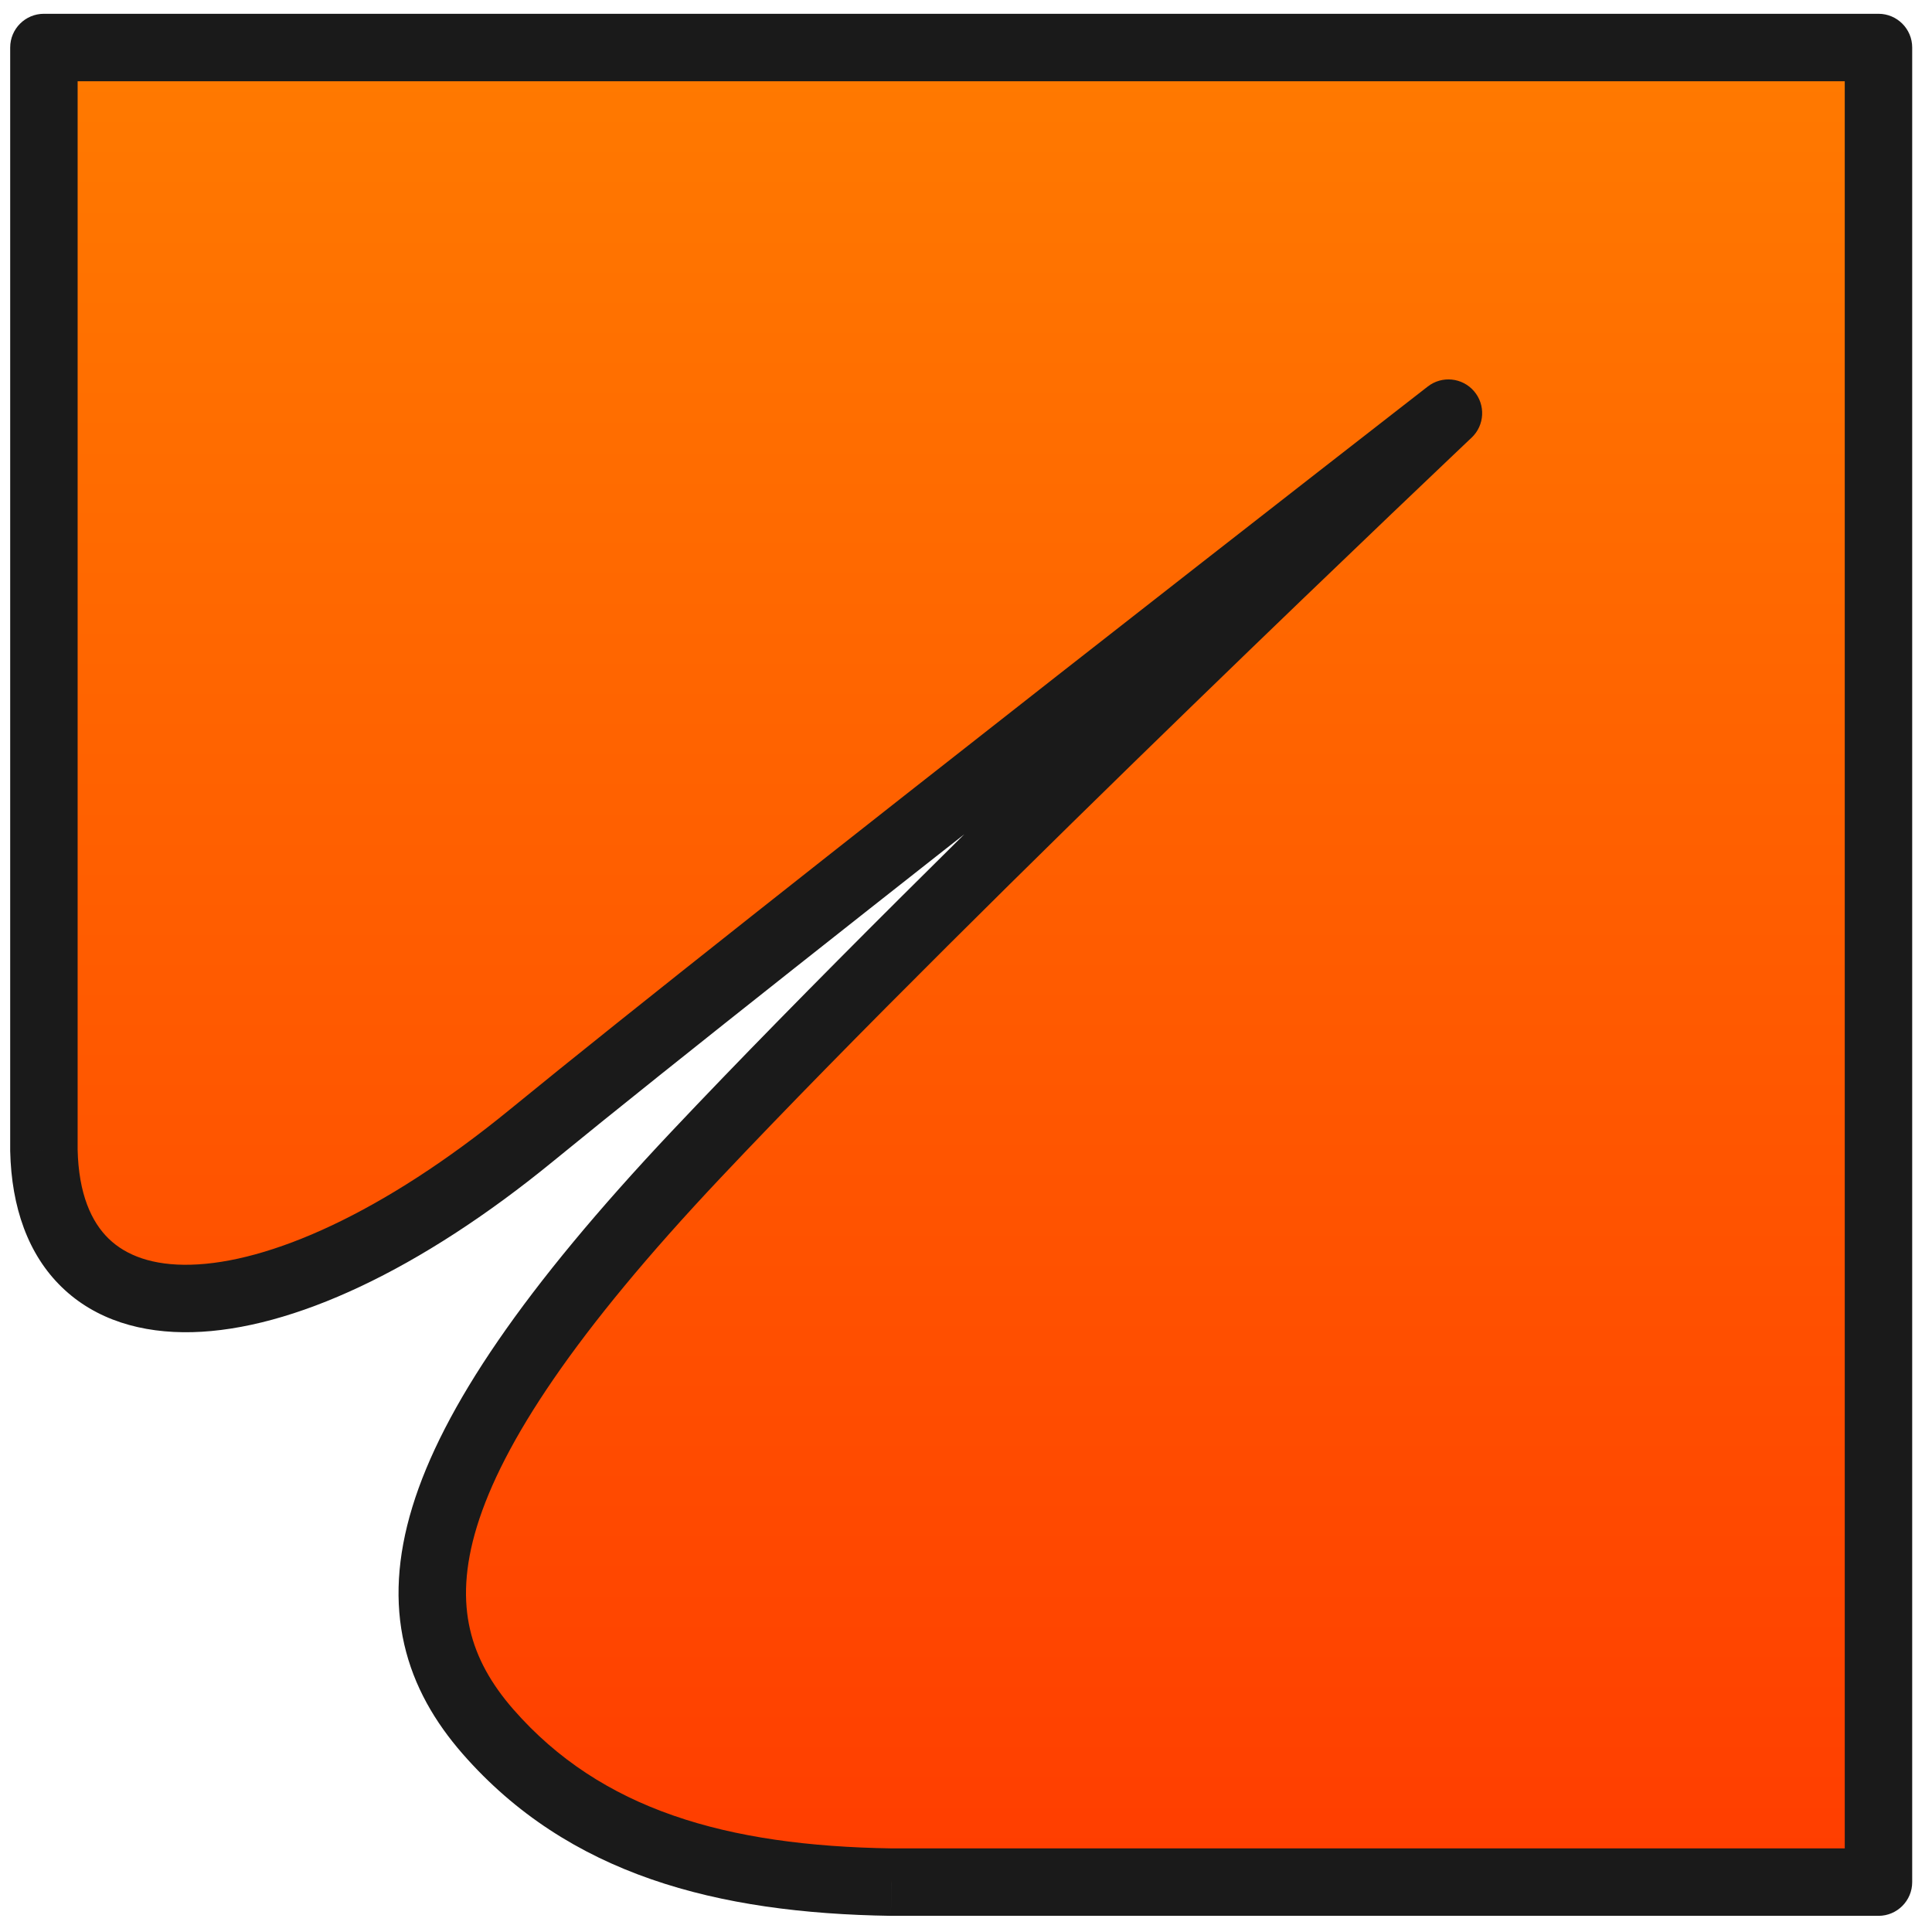
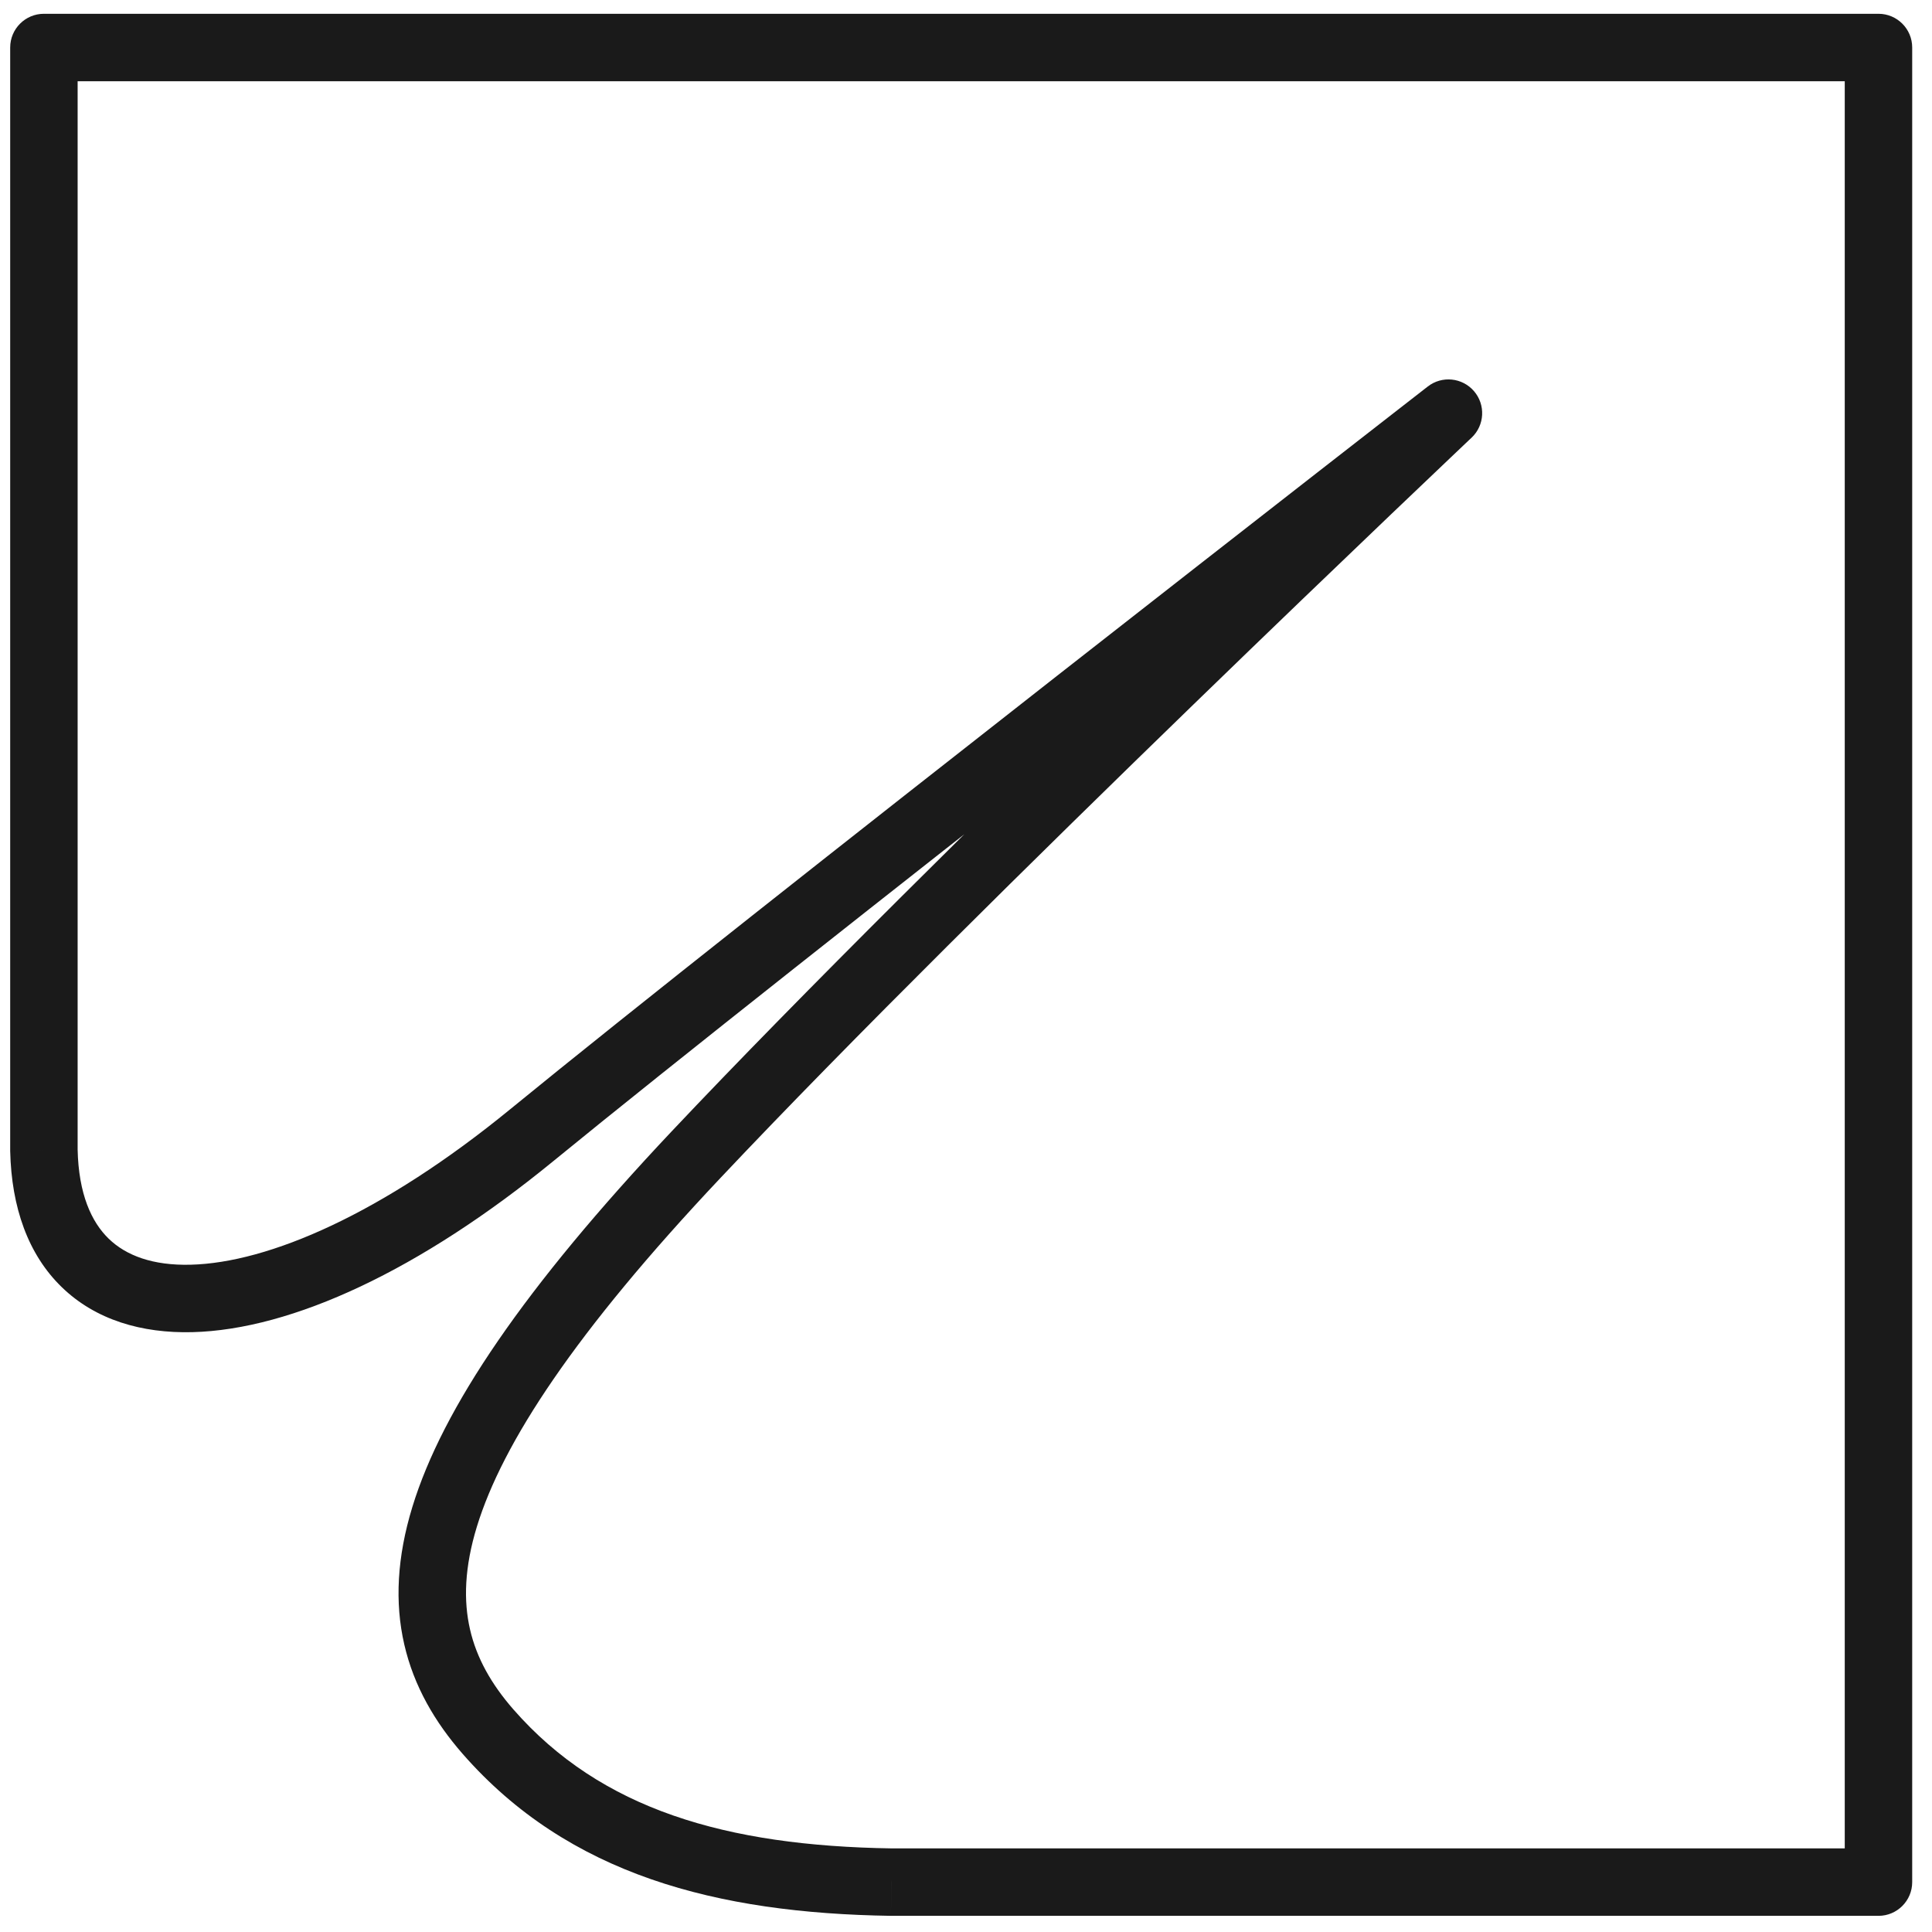
<svg xmlns="http://www.w3.org/2000/svg" width="44" height="44" viewBox="0 0 44 44" fill="none">
-   <path fill-rule="evenodd" clip-rule="evenodd" d="M42.781 1.082H1V26.197C1.102 30.786 6.163 30.721 12.113 25.851C17.443 21.489 32.987 9.409 32.987 9.409C32.987 9.409 21.772 20.018 15.851 26.298C9.183 33.37 8.832 36.829 11.117 39.44C13.319 41.956 16.429 42.805 20.302 42.864H42.781V1.082Z" fill="#FF7A00" />
-   <path fill-rule="evenodd" clip-rule="evenodd" d="M42.781 1.082H1V26.197C1.102 30.786 6.163 30.721 12.113 25.851C17.443 21.489 32.987 9.409 32.987 9.409C32.987 9.409 21.772 20.018 15.851 26.298C9.183 33.37 8.832 36.829 11.117 39.44C13.319 41.956 16.429 42.805 20.302 42.864H42.781V1.082Z" fill="url(#paint0_linear_2202_6430)" />
  <path d="M1 1.082V0.314C0.576 0.314 0.232 0.658 0.232 1.082L1 1.082ZM42.781 1.082H43.549C43.549 0.658 43.205 0.314 42.781 0.314V1.082ZM1 26.197H0.232C0.232 26.203 0.232 26.209 0.232 26.214L1 26.197ZM12.113 25.851L11.626 25.257L12.113 25.851ZM32.987 9.409L33.515 9.967C33.813 9.686 33.837 9.22 33.57 8.909C33.303 8.598 32.839 8.551 32.516 8.803L32.987 9.409ZM15.851 26.298L15.292 25.771L15.851 26.298ZM11.117 39.44L11.695 38.934L11.117 39.44ZM20.302 42.864L20.29 43.632H20.302V42.864ZM42.781 42.864V43.632C43.205 43.632 43.549 43.288 43.549 42.864H42.781ZM1 1.85H42.781V0.314H1V1.85ZM1.768 26.197V1.082H0.232V26.197H1.768ZM11.626 25.257C8.704 27.649 6.115 28.758 4.344 28.803C3.479 28.825 2.872 28.594 2.477 28.212C2.081 27.829 1.79 27.19 1.768 26.18L0.232 26.214C0.261 27.499 0.641 28.573 1.409 29.316C2.177 30.06 3.227 30.368 4.383 30.339C6.656 30.281 9.573 28.923 12.599 26.446L11.626 25.257ZM32.987 9.409C32.516 8.803 32.516 8.803 32.516 8.803C32.516 8.803 32.515 8.803 32.515 8.803C32.515 8.804 32.514 8.804 32.513 8.805C32.511 8.806 32.508 8.809 32.505 8.812C32.497 8.817 32.486 8.826 32.471 8.838C32.441 8.861 32.398 8.895 32.34 8.94C32.225 9.029 32.055 9.161 31.837 9.331C31.402 9.669 30.773 10.159 30.003 10.759C28.462 11.96 26.352 13.607 24.075 15.39C19.525 18.954 14.299 23.07 11.626 25.257L12.599 26.446C15.257 24.271 20.468 20.165 25.022 16.599C27.298 14.817 29.407 13.171 30.947 11.97C31.717 11.37 32.345 10.882 32.781 10.543C32.998 10.373 33.168 10.242 33.283 10.152C33.34 10.107 33.384 10.073 33.414 10.05C33.429 10.039 33.44 10.03 33.447 10.024C33.451 10.021 33.454 10.019 33.456 10.018C33.457 10.017 33.457 10.016 33.458 10.016C33.458 10.016 33.458 10.016 33.458 10.016C33.458 10.016 33.458 10.015 32.987 9.409ZM16.41 26.825C19.357 23.699 23.631 19.487 27.174 16.05C28.944 14.333 30.53 12.812 31.673 11.72C32.244 11.174 32.705 10.736 33.023 10.434C33.182 10.283 33.305 10.166 33.388 10.087C33.43 10.048 33.462 10.018 33.483 9.997C33.493 9.987 33.502 9.98 33.507 9.975C33.51 9.972 33.512 9.97 33.513 9.969C33.514 9.968 33.514 9.968 33.514 9.967C33.515 9.967 33.515 9.967 33.515 9.967C33.515 9.967 33.515 9.967 32.987 9.409C32.459 8.851 32.459 8.851 32.459 8.851C32.459 8.851 32.459 8.852 32.459 8.852C32.459 8.852 32.458 8.853 32.457 8.853C32.456 8.854 32.454 8.856 32.451 8.859C32.446 8.864 32.438 8.872 32.427 8.882C32.405 8.902 32.373 8.933 32.331 8.972C32.248 9.052 32.124 9.169 31.965 9.32C31.646 9.623 31.184 10.063 30.612 10.61C29.467 11.703 27.878 13.227 26.105 14.947C22.56 18.385 18.265 22.618 15.292 25.771L16.41 26.825ZM11.695 38.934C11.187 38.353 10.853 37.758 10.704 37.107C10.555 36.458 10.576 35.699 10.861 34.767C11.443 32.868 13.093 30.342 16.41 26.825L15.292 25.771C11.941 29.326 10.082 32.065 9.392 34.317C9.042 35.46 8.987 36.496 9.207 37.451C9.426 38.404 9.905 39.221 10.539 39.946L11.695 38.934ZM20.313 42.096C16.535 42.039 13.689 41.212 11.695 38.934L10.539 39.946C12.949 42.699 16.323 43.572 20.29 43.632L20.313 42.096ZM42.781 42.096H20.302V43.632H42.781V42.096ZM42.013 1.082V42.864H43.549V1.082H42.013Z" fill="#1A1A1A" />
  <defs>
    <linearGradient id="paint0_linear_2202_6430" x1="21.891" y1="1.082" x2="21.891" y2="42.864" gradientUnits="userSpaceOnUse">
      <stop stop-color="#FF7A00" />
      <stop offset="1" stop-color="#FF3D00" />
    </linearGradient>
  </defs>
</svg>